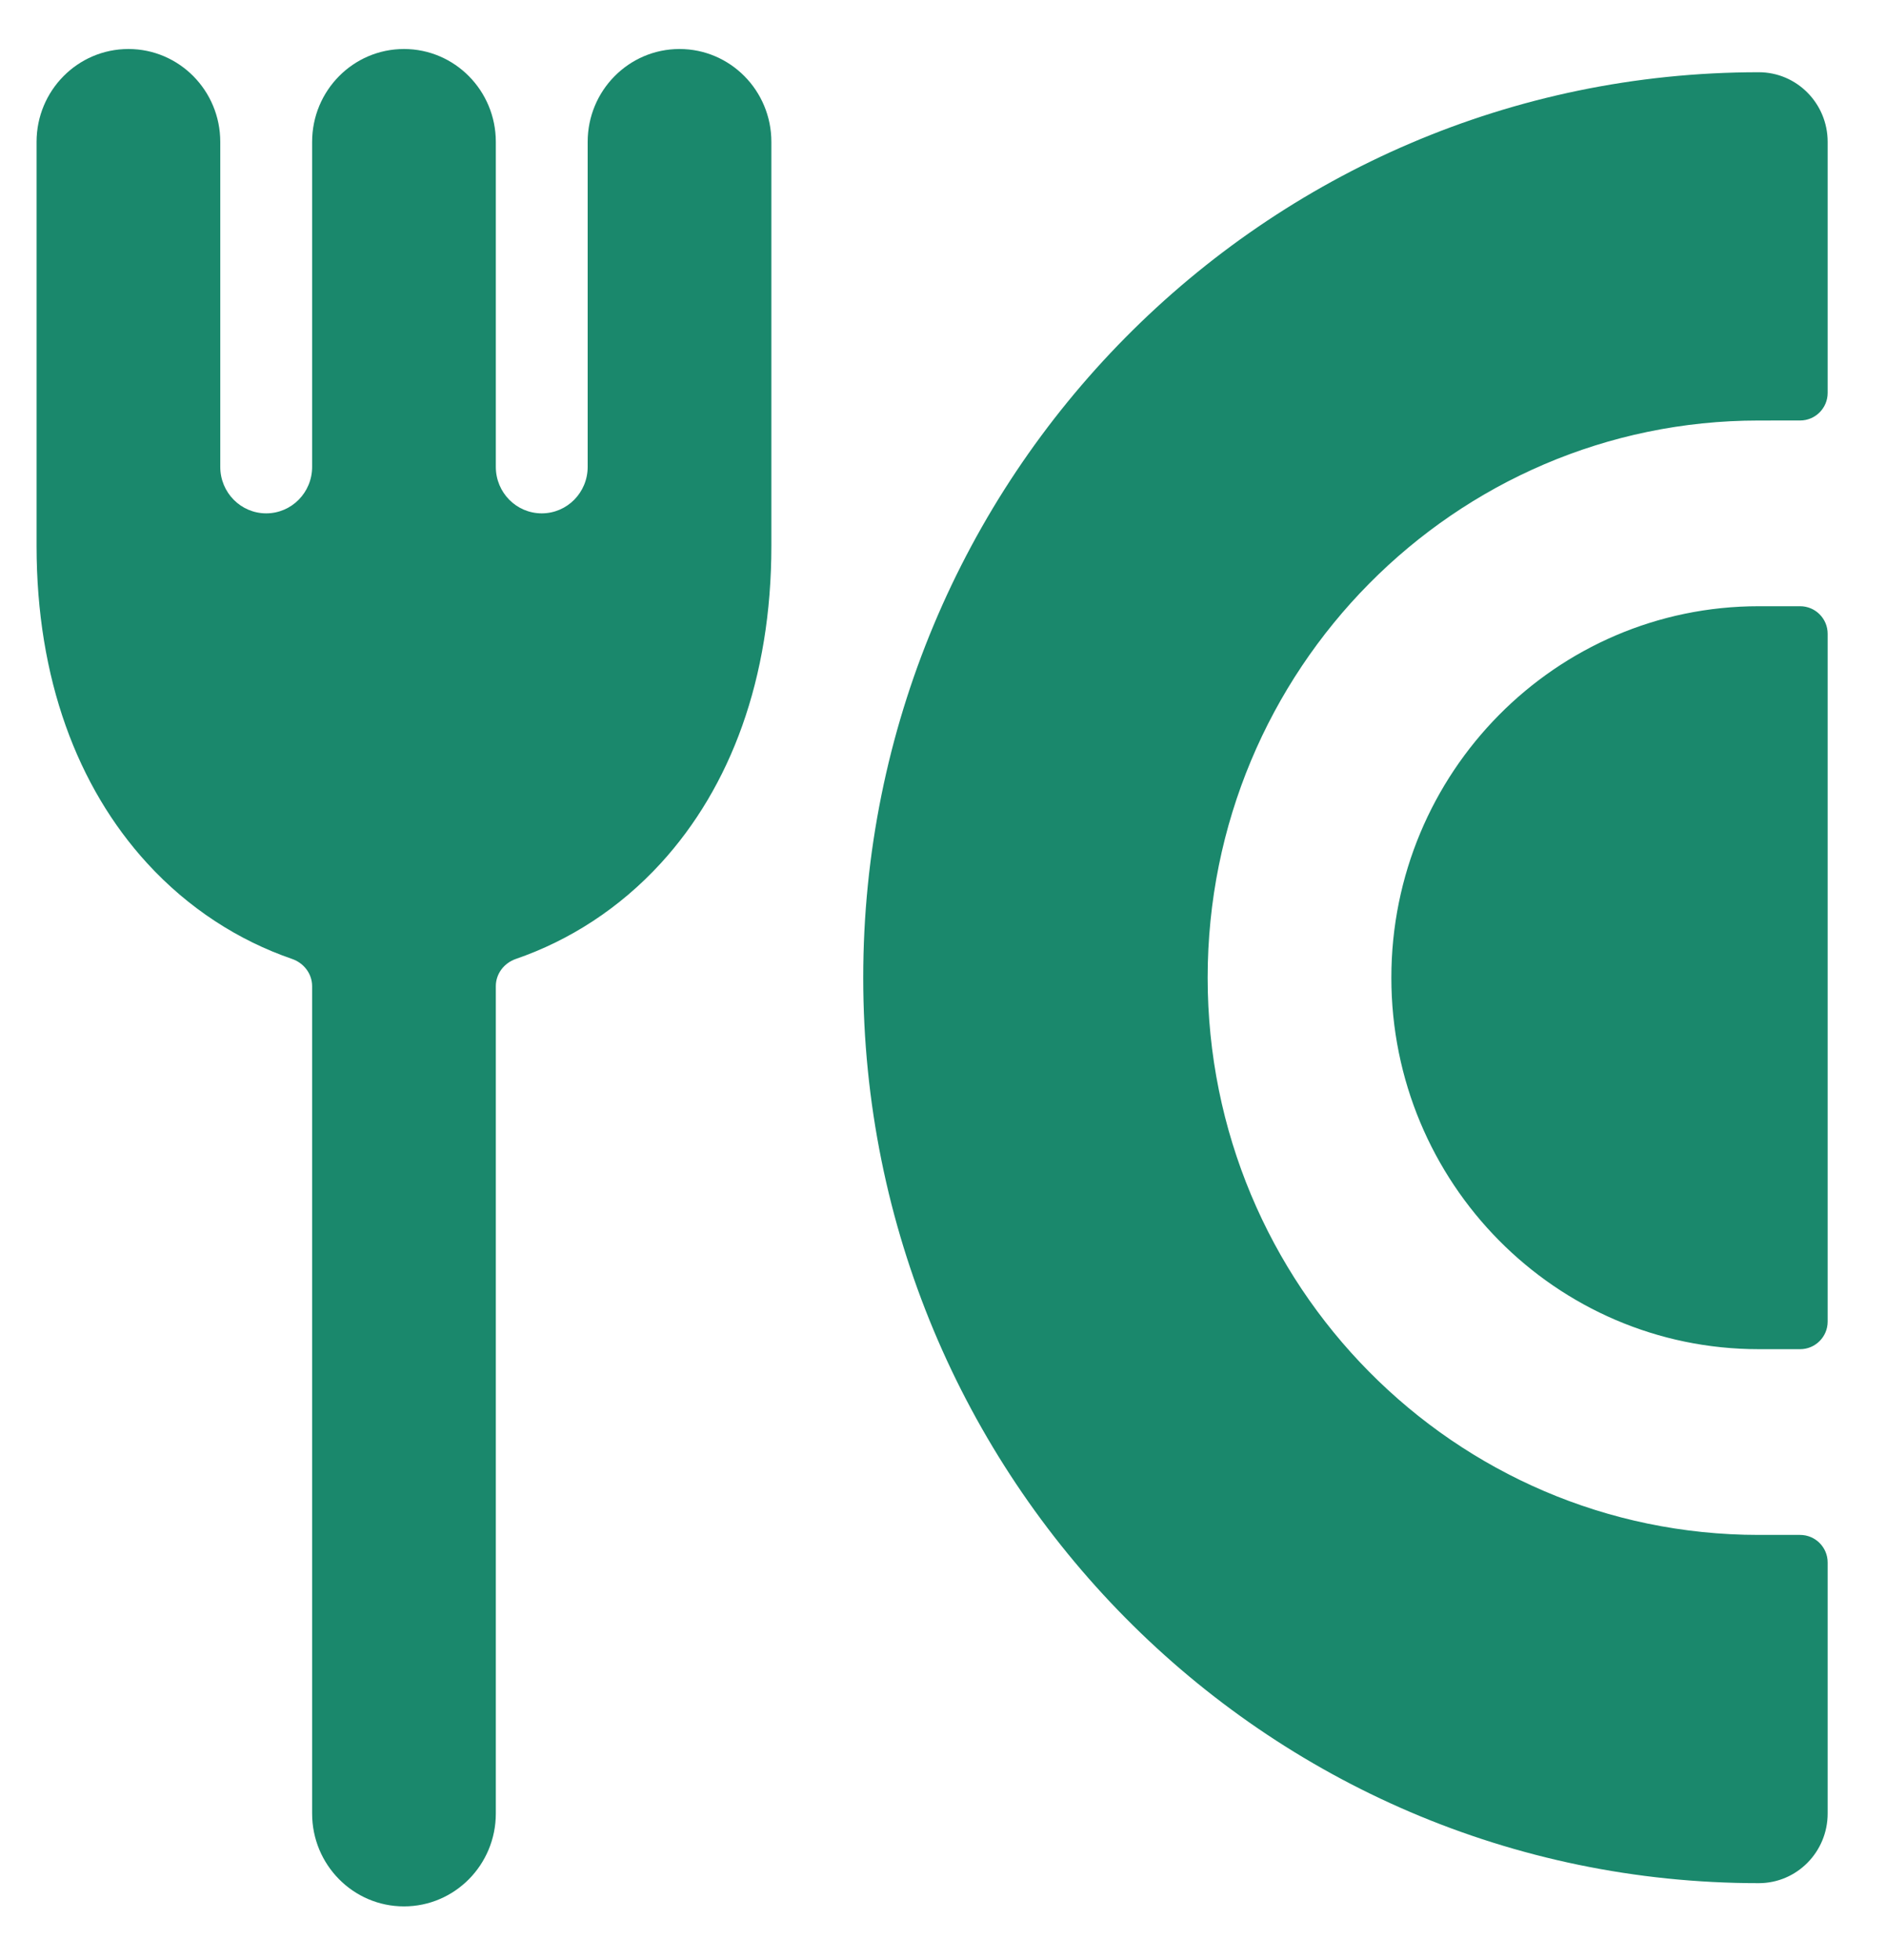
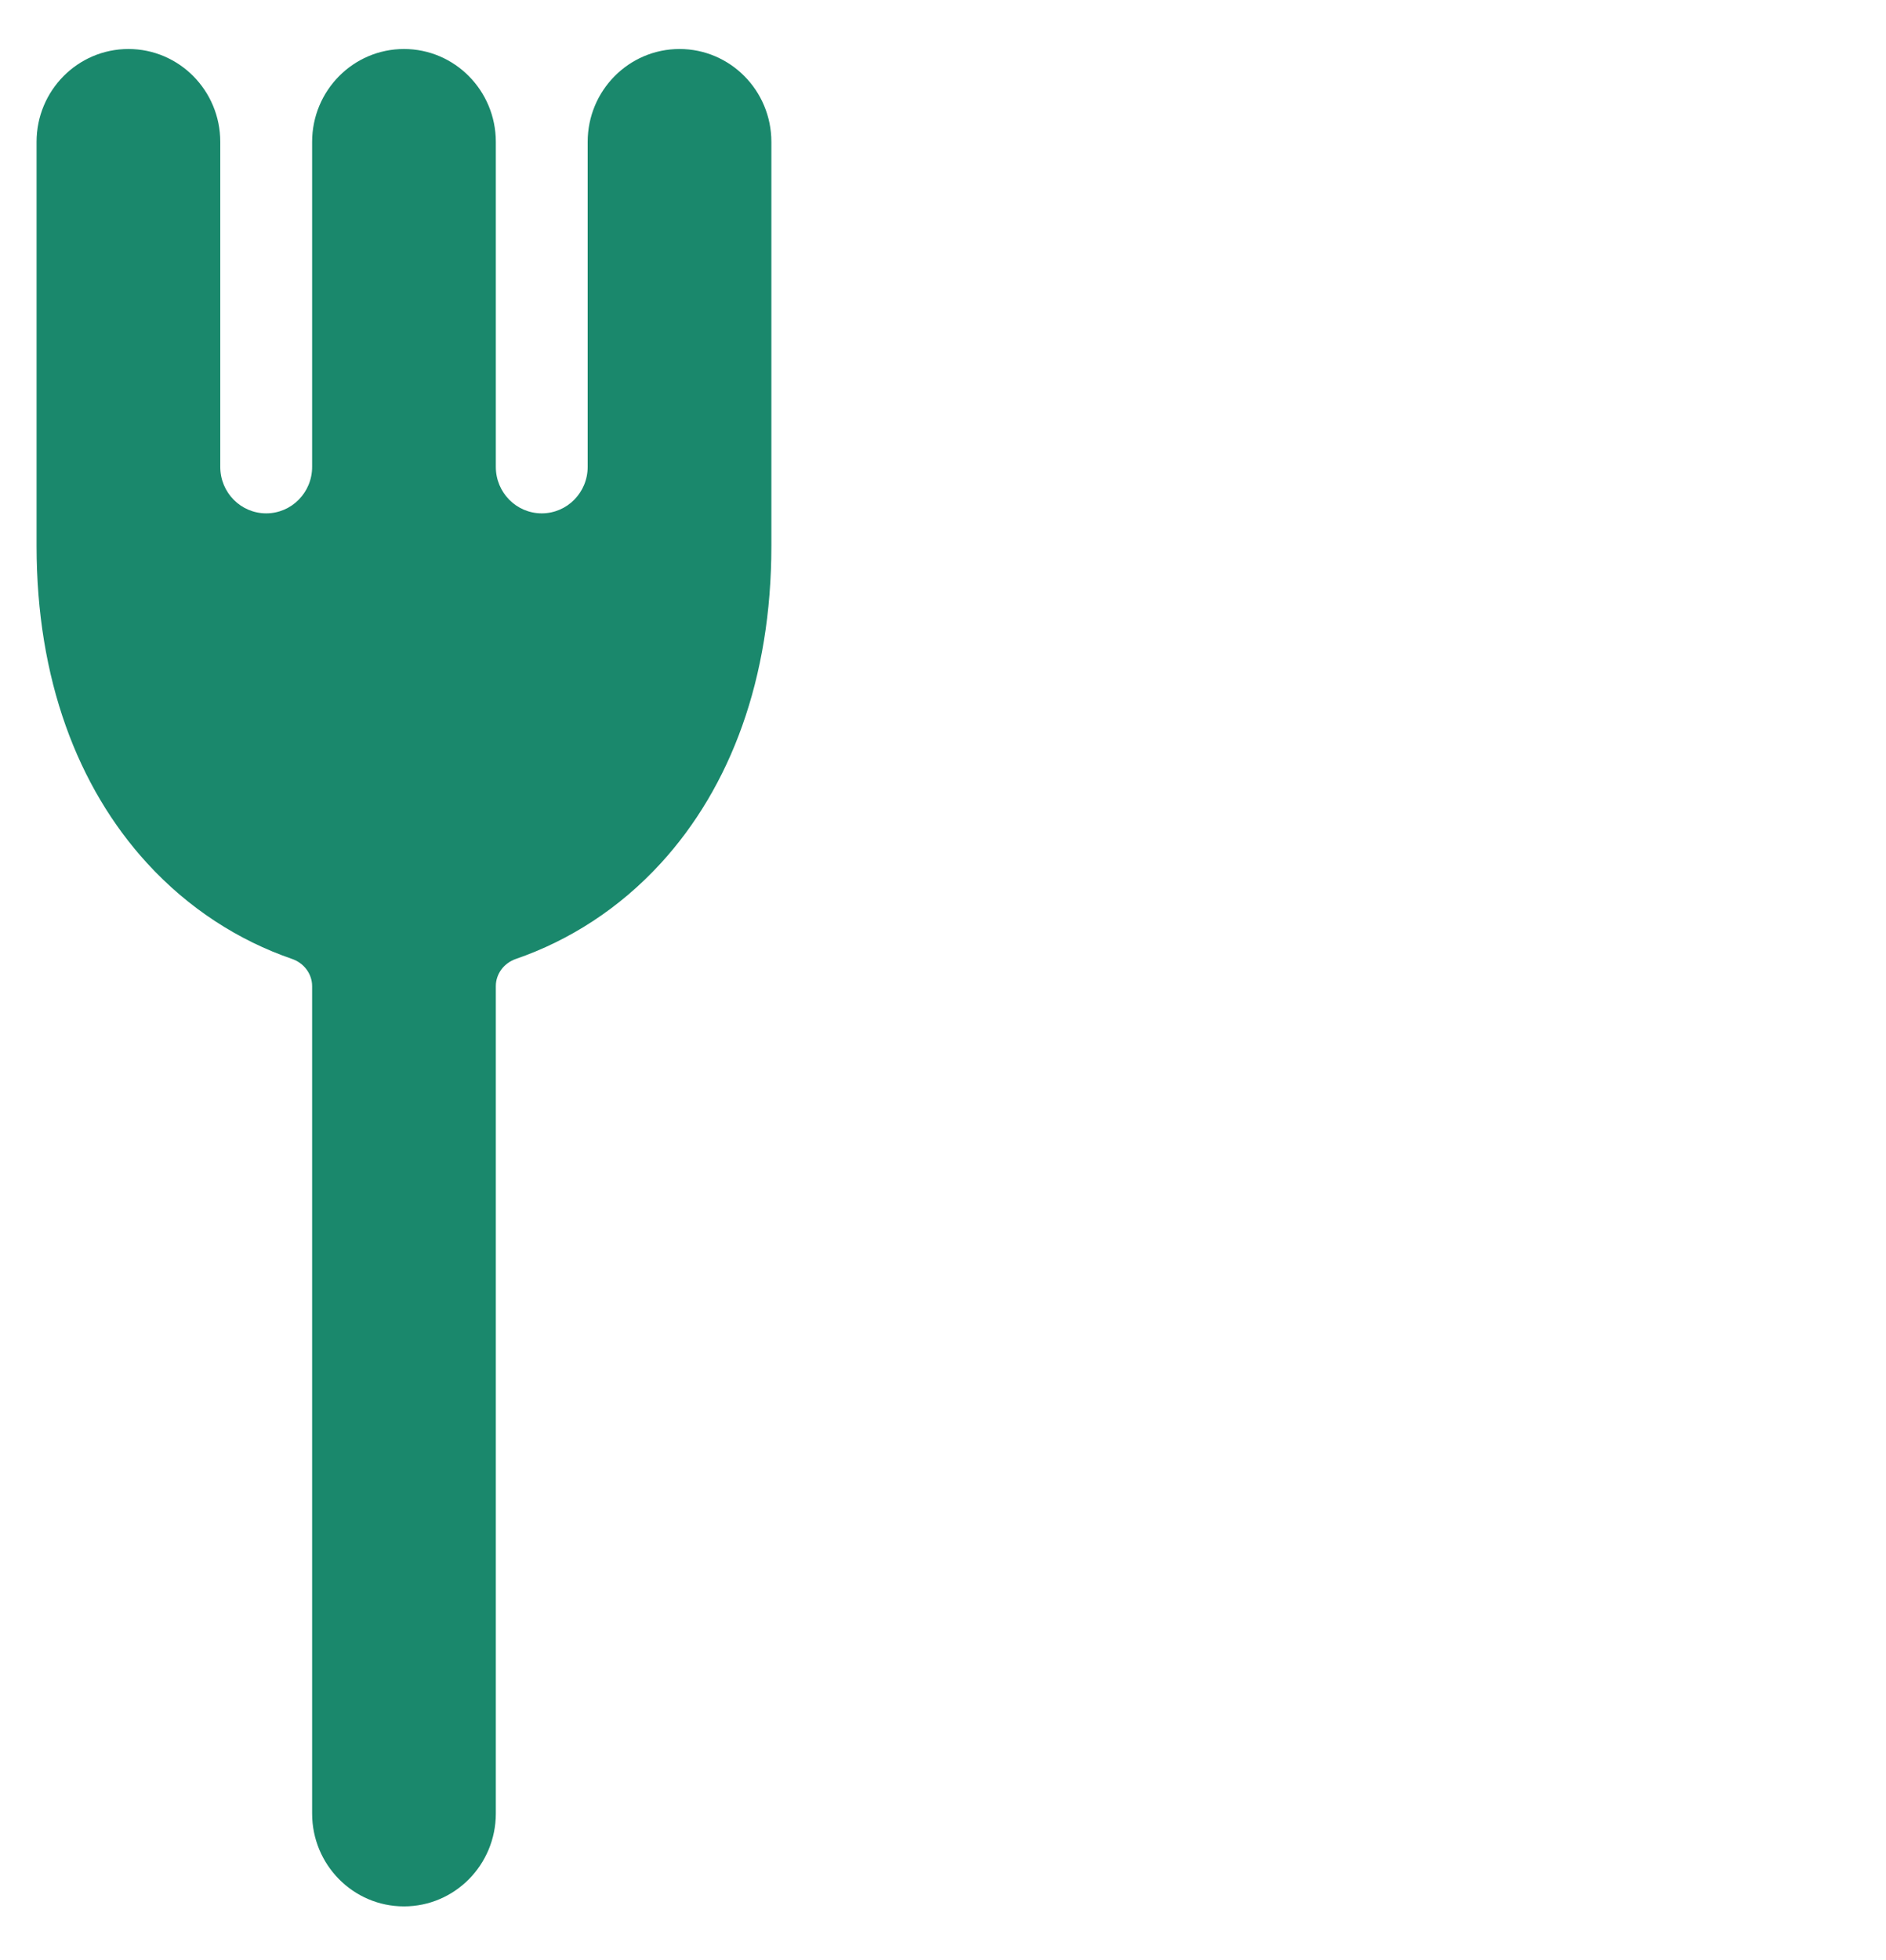
<svg xmlns="http://www.w3.org/2000/svg" width="77" height="80" viewBox="0 0 77 80" fill="none">
  <g filter="url(#filter0_g_167_229)">
-     <path d="M71.805 2.948C73.358 2.948 74.618 4.22 74.618 5.79V16.035C74.618 16.656 74.114 17.16 73.493 17.16L71.805 17.161C59.379 17.161 49.305 27.341 49.305 39.9C49.305 52.459 59.379 62.64 71.805 62.64H73.493C74.114 62.64 74.618 63.144 74.618 63.765V74.009C74.618 75.579 73.359 76.852 71.805 76.852C51.612 76.852 35.243 60.308 35.243 39.9C35.243 19.492 51.612 2.948 71.805 2.948ZM74.618 53.935C74.618 54.556 74.114 55.06 73.493 55.06H71.805C63.521 55.06 56.805 48.273 56.805 39.9C56.805 31.527 63.521 24.74 71.805 24.74H73.493C74.114 24.74 74.618 25.243 74.618 25.865V53.935Z" fill="#1A886C" />
-   </g>
+     </g>
  <g filter="url(#filter1_g_167_229)">
    <path d="M5.243 2C7.314 2 8.993 3.697 8.993 5.79V19.055C8.993 20.102 9.832 20.95 10.868 20.95C11.903 20.95 12.743 20.102 12.743 19.055L12.743 5.79C12.743 3.697 14.422 2 16.493 2C18.564 2 20.243 3.697 20.243 5.79V19.055C20.243 20.102 21.082 20.95 22.118 20.95C23.153 20.95 23.993 20.102 23.993 19.055L23.993 5.79C23.993 3.697 25.672 2 27.743 2C29.814 2 31.493 3.697 31.493 5.79L31.493 22.285C31.493 27.691 29.828 32.116 26.98 35.228C25.288 37.075 23.246 38.382 21.059 39.135C20.581 39.3 20.243 39.739 20.243 40.244L20.243 74.01C20.243 76.103 18.564 77.8 16.493 77.8C14.422 77.8 12.743 76.103 12.743 74.01L12.743 40.244C12.743 39.738 12.404 39.3 11.926 39.135C9.739 38.382 7.697 37.075 6.006 35.227C3.157 32.115 1.493 27.69 1.493 22.284V5.79C1.493 3.697 3.172 2 5.243 2Z" fill="#1A886C" />
  </g>
  <defs>
    <filter id="filter0_g_167_229" x="33.743" y="1.448" width="42.375" height="76.904" filterUnits="userSpaceOnUse" color-interpolation-filters="sRGB">
      <feFlood flood-opacity="0" result="BackgroundImageFix" />
      <feBlend mode="normal" in="SourceGraphic" in2="BackgroundImageFix" result="shape" />
      <feTurbulence type="fractalNoise" baseFrequency="0.222 0.222" numOctaves="3" seed="1488" />
      <feDisplacementMap in="shape" scale="3" xChannelSelector="R" yChannelSelector="G" result="displacedImage" width="100%" height="100%" />
      <feMerge result="effect1_texture_167_229">
        <feMergeNode in="displacedImage" />
      </feMerge>
    </filter>
    <filter id="filter1_g_167_229" x="-0.007" y="0.5" width="33" height="78.8" filterUnits="userSpaceOnUse" color-interpolation-filters="sRGB">
      <feFlood flood-opacity="0" result="BackgroundImageFix" />
      <feBlend mode="normal" in="SourceGraphic" in2="BackgroundImageFix" result="shape" />
      <feTurbulence type="fractalNoise" baseFrequency="0.222 0.222" numOctaves="3" seed="1488" />
      <feDisplacementMap in="shape" scale="3" xChannelSelector="R" yChannelSelector="G" result="displacedImage" width="100%" height="100%" />
      <feMerge result="effect1_texture_167_229">
        <feMergeNode in="displacedImage" />
      </feMerge>
    </filter>
  </defs>
</svg>